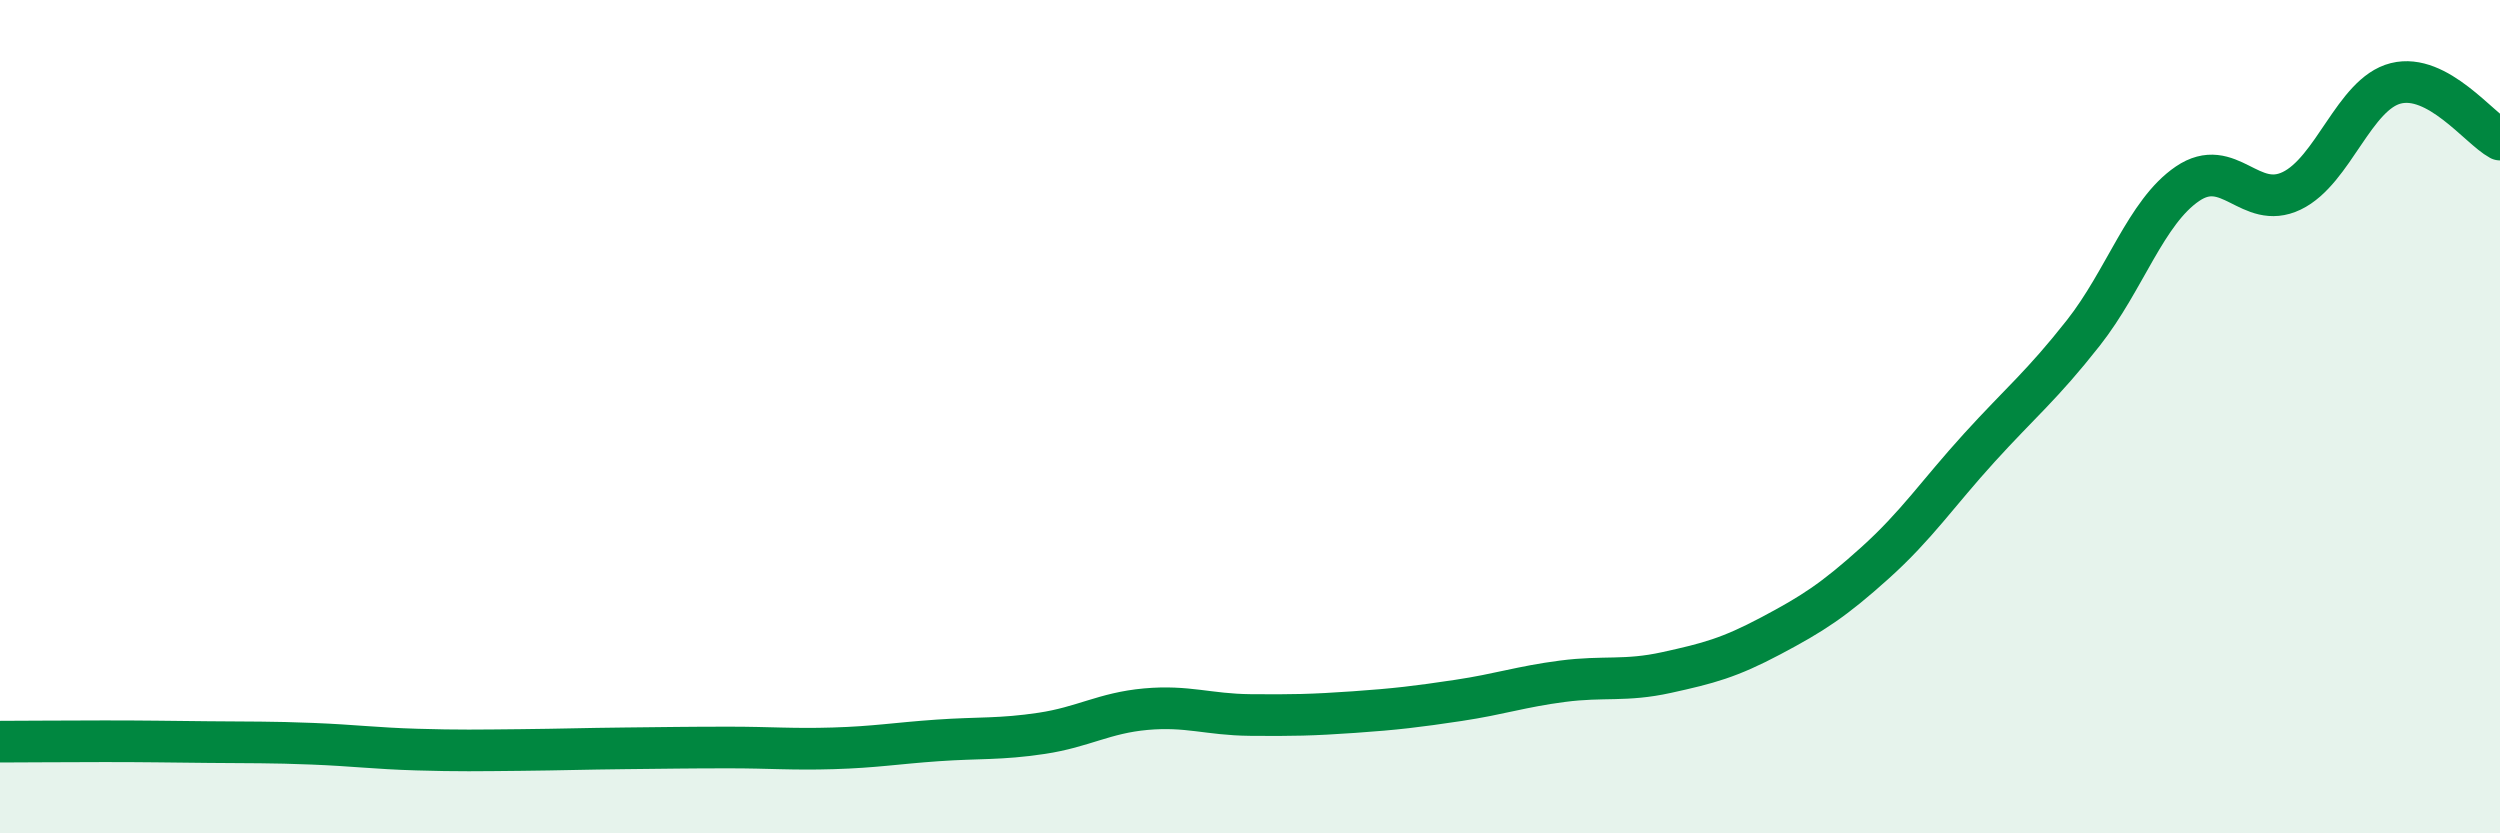
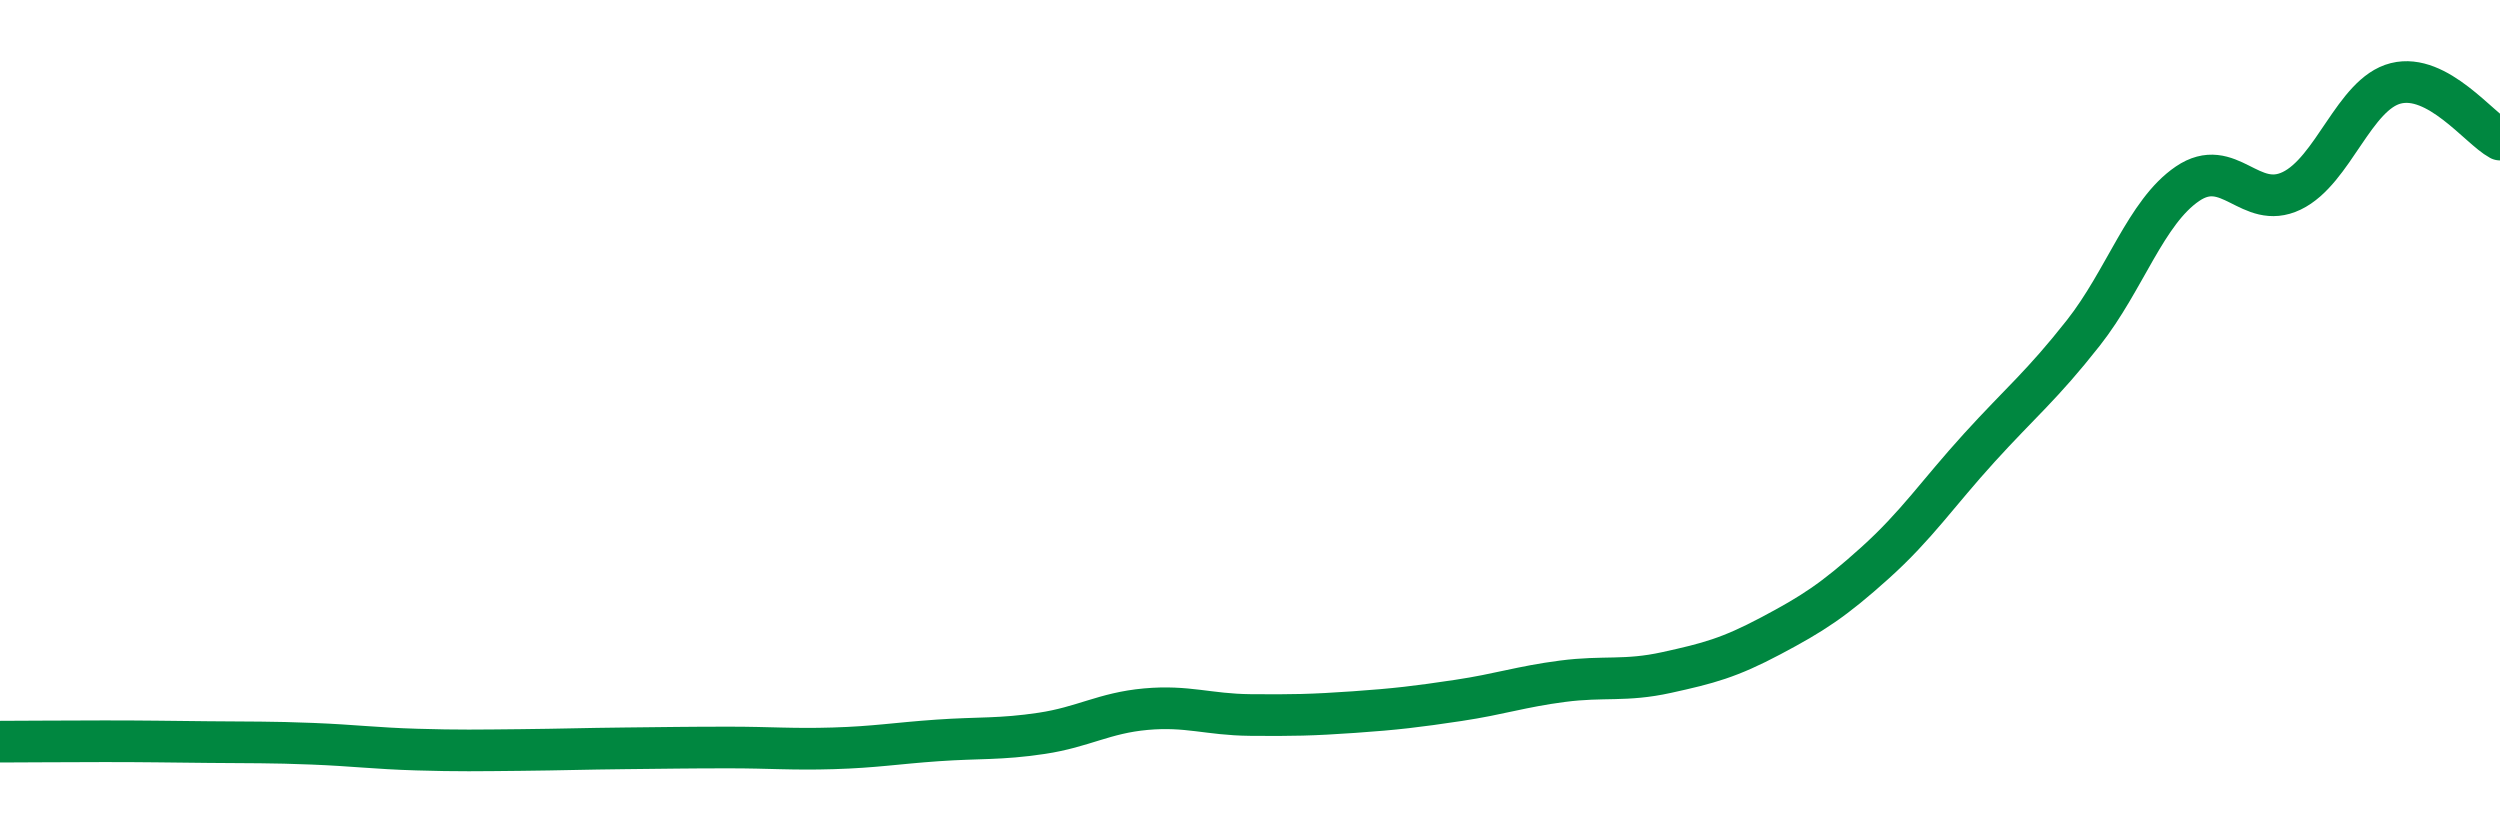
<svg xmlns="http://www.w3.org/2000/svg" width="60" height="20" viewBox="0 0 60 20">
-   <path d="M 0,17.8 C 0.5,17.8 1.5,17.79 2.5,17.79 C 3.5,17.79 4,17.8 5,17.81 C 6,17.82 6.5,17.81 7.5,17.85 C 8.5,17.89 9,17.96 10,17.99 C 11,18.02 11.5,18.01 12.5,18 C 13.5,17.99 14,17.97 15,17.96 C 16,17.95 16.5,17.94 17.5,17.94 C 18.5,17.94 19,17.99 20,17.96 C 21,17.93 21.5,17.84 22.5,17.77 C 23.5,17.7 24,17.75 25,17.6 C 26,17.45 26.5,17.11 27.5,17.02 C 28.5,16.93 29,17.15 30,17.16 C 31,17.17 31.5,17.16 32.5,17.09 C 33.5,17.02 34,16.96 35,16.81 C 36,16.66 36.5,16.48 37.5,16.35 C 38.5,16.22 39,16.36 40,16.14 C 41,15.92 41.5,15.79 42.5,15.26 C 43.5,14.73 44,14.41 45,13.51 C 46,12.61 46.5,11.85 47.5,10.75 C 48.5,9.65 49,9.26 50,7.99 C 51,6.72 51.5,5.09 52.5,4.41 C 53.5,3.73 54,5.06 55,4.58 C 56,4.1 56.5,2.25 57.5,2 C 58.5,1.75 59.5,3.08 60,3.35L60 20L0 20Z" fill="#008740" opacity="0.1" stroke-linecap="round" stroke-linejoin="round" />
  <path d="M 0,17.8 C 0.5,17.8 1.5,17.79 2.5,17.79 C 3.5,17.79 4,17.8 5,17.81 C 6,17.82 6.5,17.81 7.5,17.85 C 8.5,17.89 9,17.96 10,17.99 C 11,18.02 11.5,18.01 12.5,18 C 13.5,17.99 14,17.97 15,17.96 C 16,17.95 16.5,17.94 17.5,17.94 C 18.5,17.94 19,17.99 20,17.96 C 21,17.93 21.5,17.84 22.5,17.77 C 23.5,17.7 24,17.75 25,17.6 C 26,17.45 26.5,17.11 27.5,17.02 C 28.5,16.93 29,17.15 30,17.16 C 31,17.17 31.5,17.16 32.5,17.09 C 33.5,17.02 34,16.96 35,16.81 C 36,16.66 36.5,16.48 37.5,16.35 C 38.5,16.22 39,16.36 40,16.14 C 41,15.92 41.5,15.79 42.5,15.26 C 43.5,14.73 44,14.41 45,13.51 C 46,12.61 46.5,11.85 47.5,10.75 C 48.5,9.65 49,9.26 50,7.99 C 51,6.72 51.5,5.09 52.5,4.41 C 53.5,3.73 54,5.06 55,4.58 C 56,4.1 56.5,2.25 57.5,2 C 58.5,1.75 59.5,3.08 60,3.35" stroke="#008740" stroke-width="1" fill="none" stroke-linecap="round" stroke-linejoin="round" />
</svg>